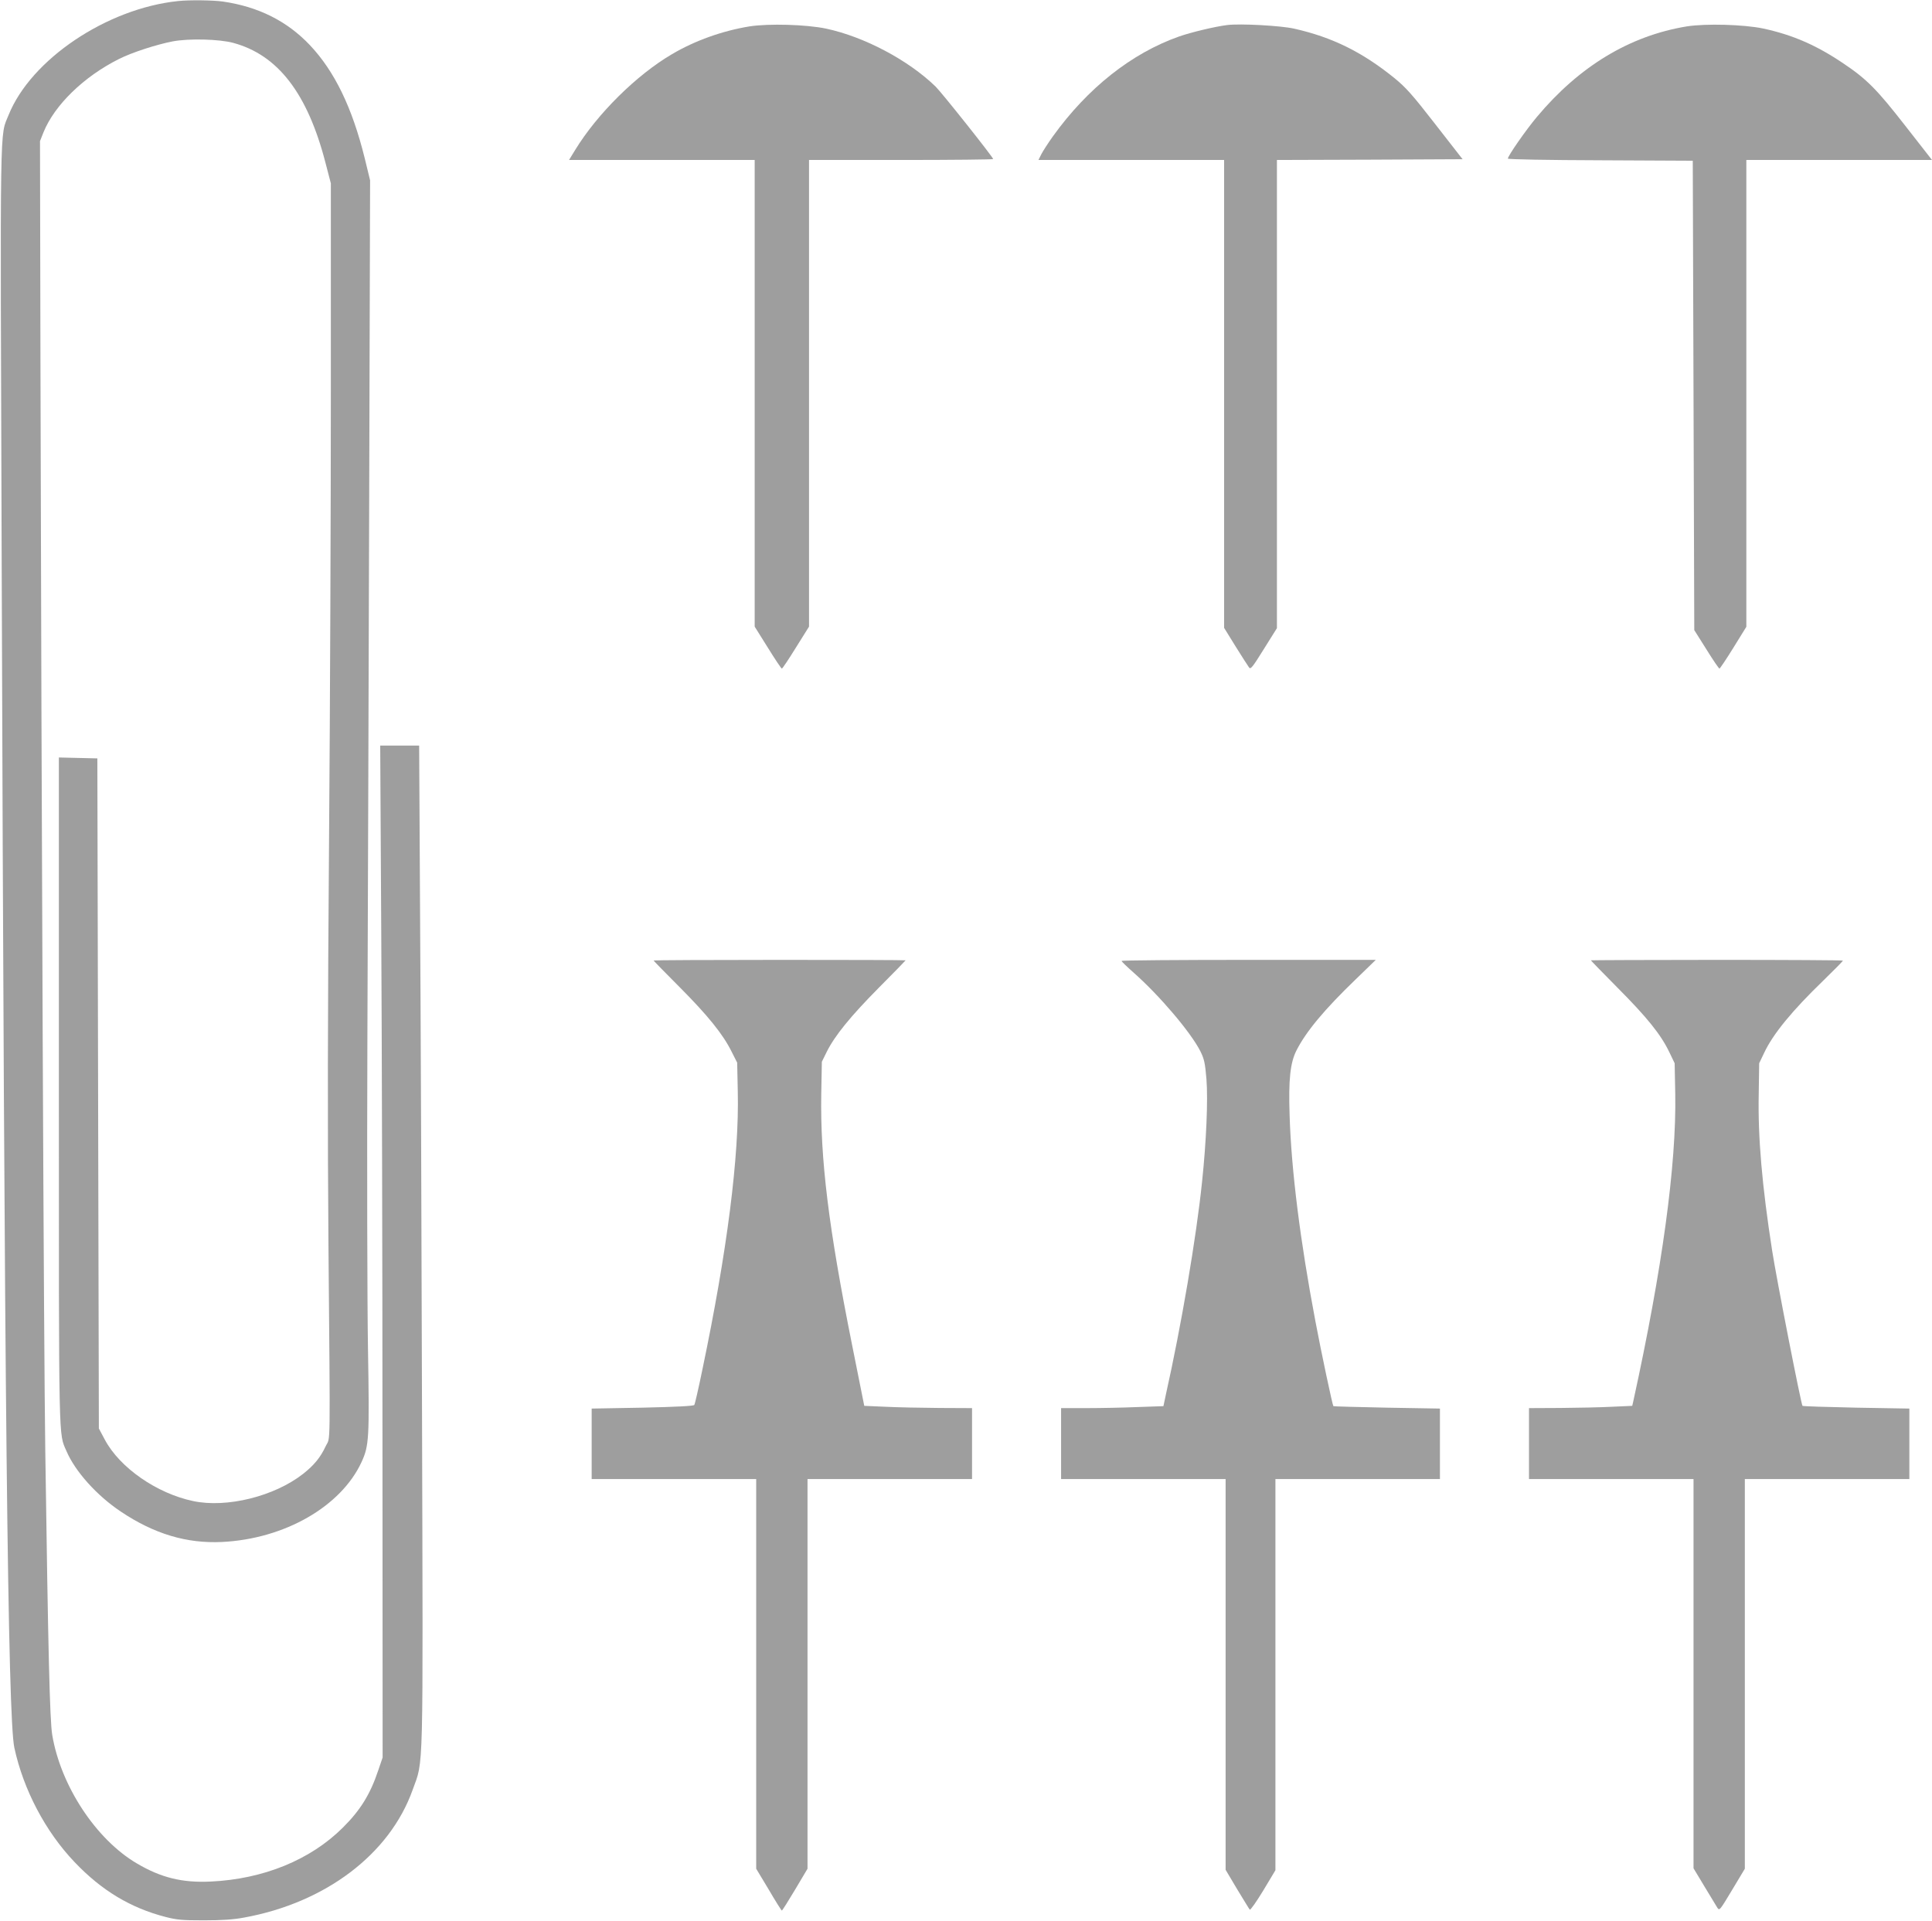
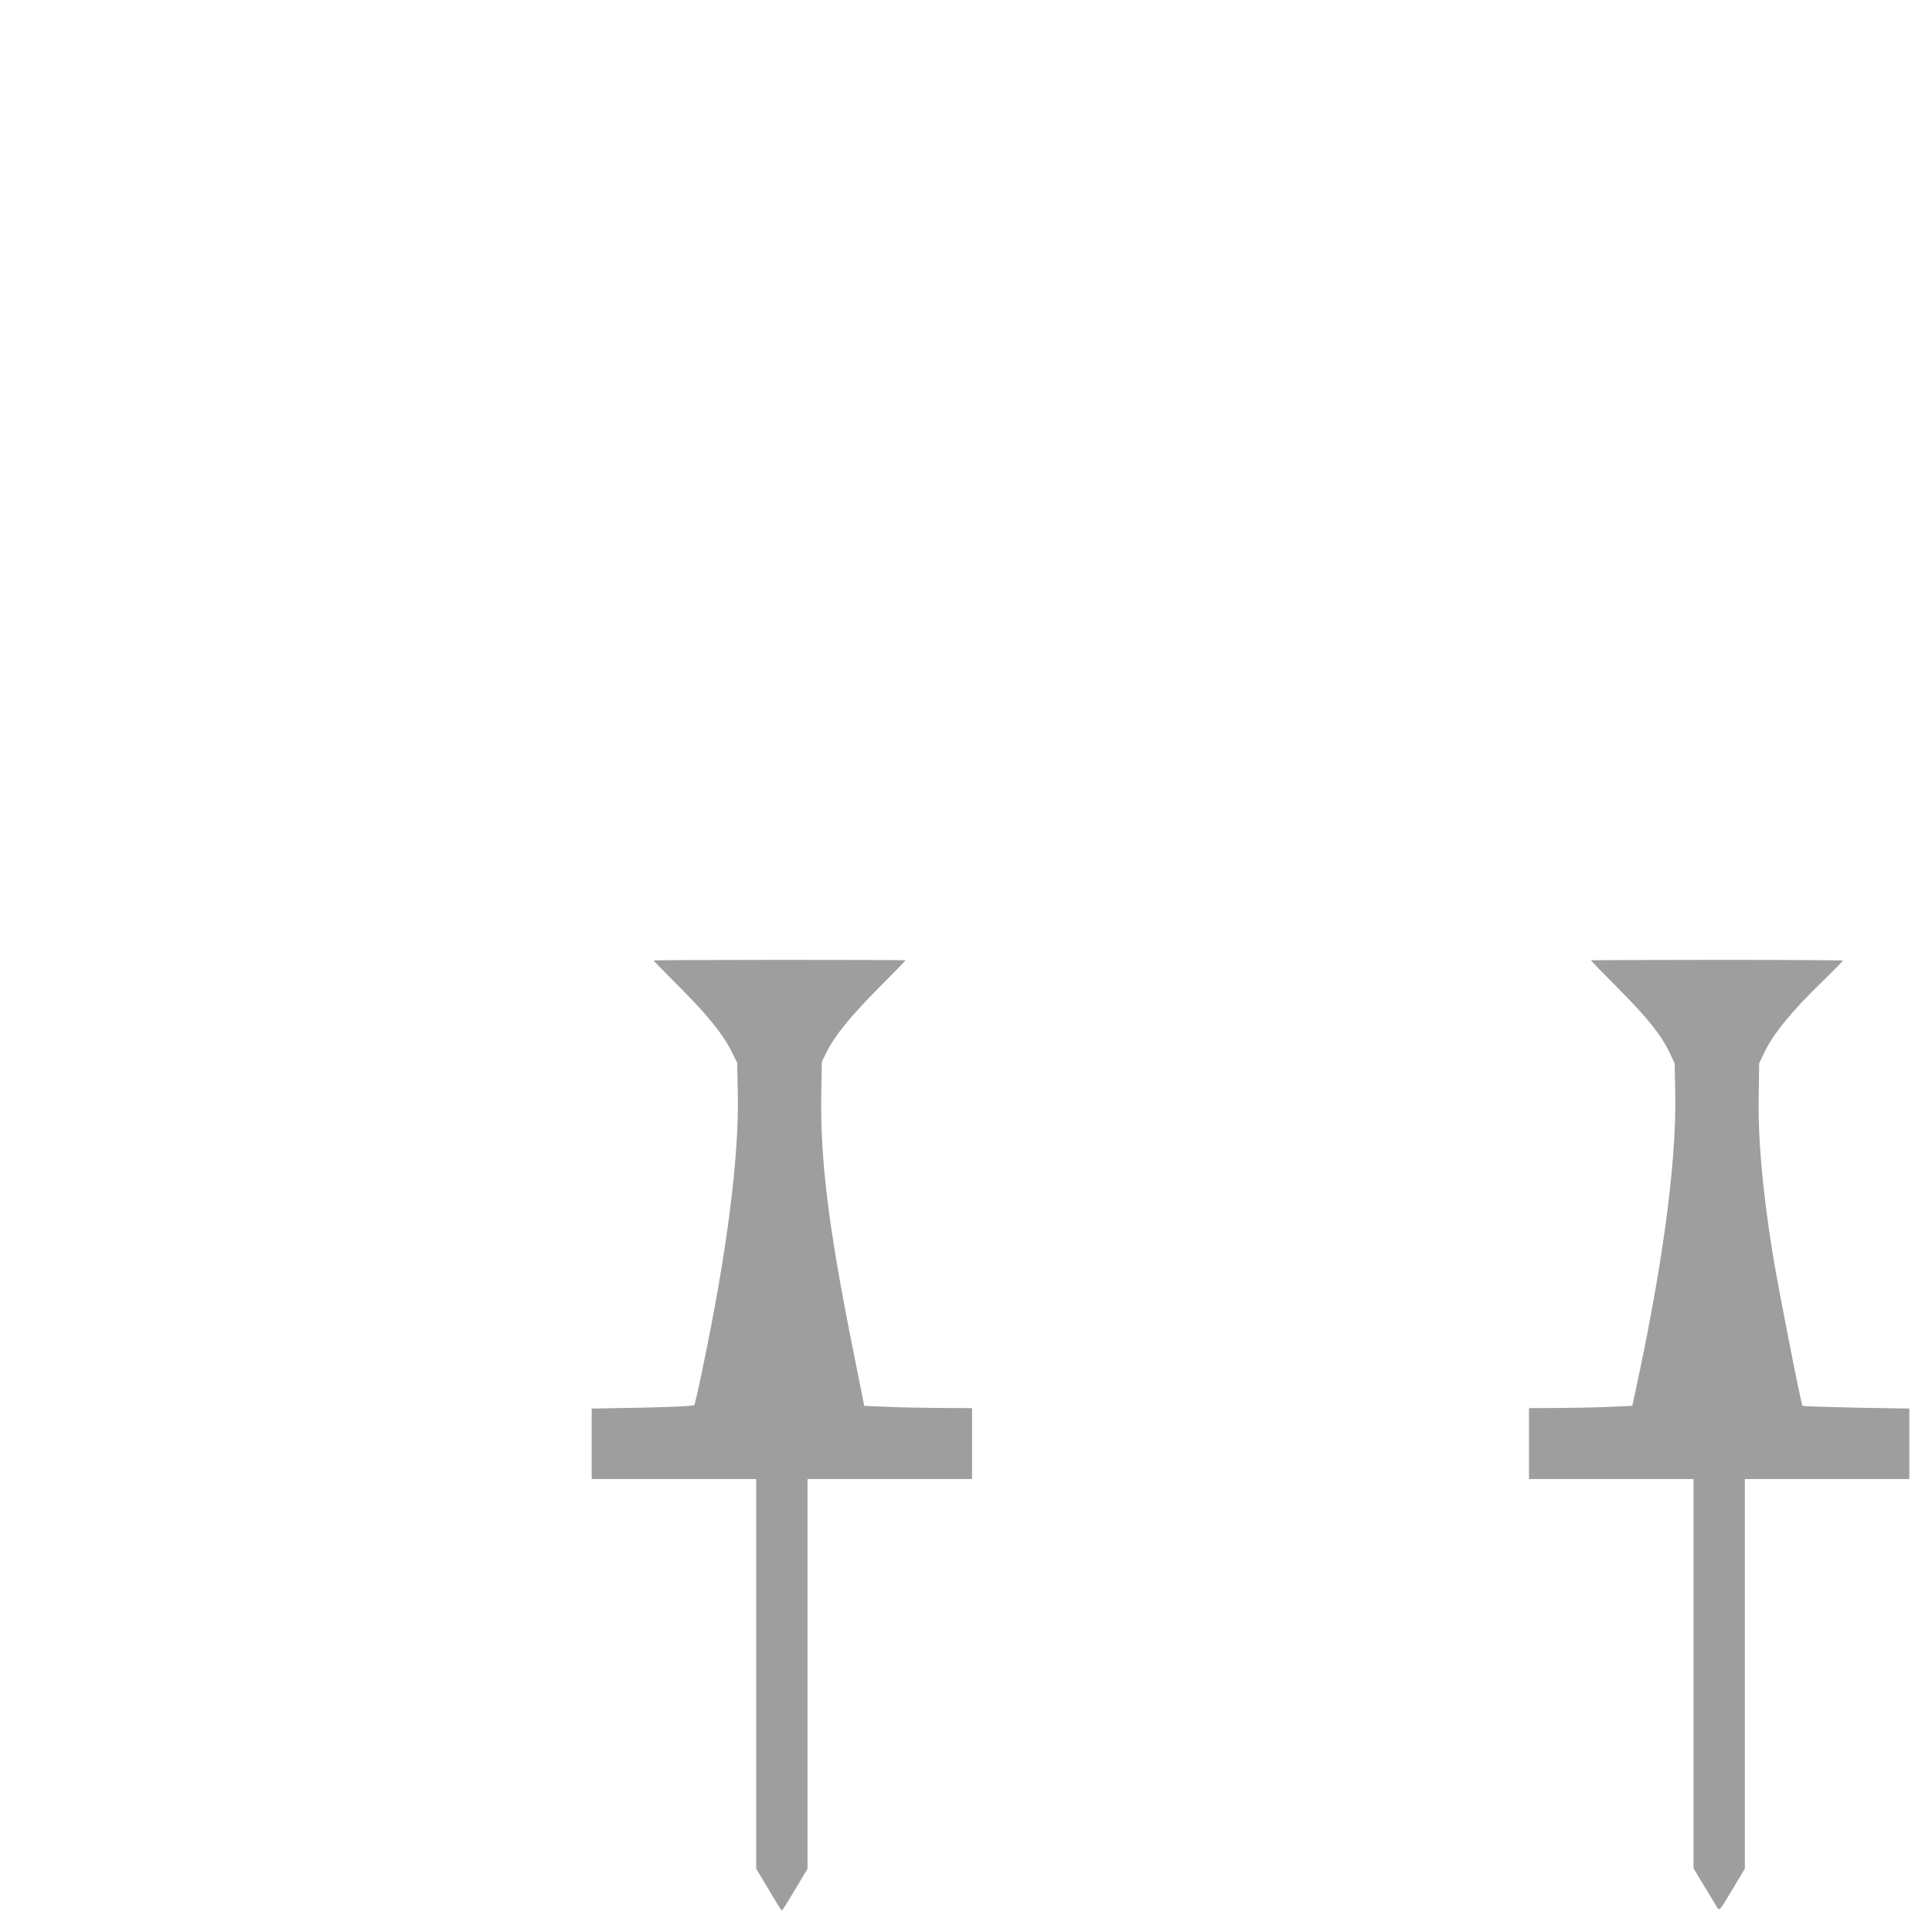
<svg xmlns="http://www.w3.org/2000/svg" version="1.0" width="1280pt" height="1273pt" viewBox="0 0 1280 1273" preserveAspectRatio="xMidYMid meet">
  <g transform="translate(0,1273) scale(0.1,-0.1)" fill="#9e9e9e" stroke="none">
-     <path d="M1180 12723 c-473 -49 -975 -387 -1123 -755 -59 -148 -56 41 -46 -2915 18 -5589 41 -7702 84 -7903 60 -278 206 -556 400 -759 178 -187 369 -302 600 -362 77 -20 114 -23 255 -23 115 0 195 5 265 18 541 98 967 420 1119 847 73 205 69 38 62 2504 -3 1216 -9 2706 -13 3313 l-6 1102 -129 0 -129 0 7 -1257 c4 -692 8 -2201 8 -3353 l1 -2095 -29 -85 c-53 -159 -119 -265 -235 -380 -215 -214 -527 -341 -876 -357 -188 -9 -329 26 -488 120 -271 159 -505 515 -561 852 -16 96 -27 545 -46 1880 -10 667 -25 4210 -32 7220 l-3 1460 23 58 c73 181 268 370 500 486 87 44 249 96 357 117 108 20 307 15 400 -10 296 -80 492 -334 611 -793 l36 -138 0 -1370 c0 -753 -5 -2099 -12 -2990 -9 -1113 -10 -1945 -4 -2660 12 -1422 14 -1279 -18 -1347 -35 -75 -77 -126 -149 -183 -191 -150 -507 -228 -729 -181 -242 51 -486 221 -585 406 l-40 75 -5 2220 -5 2220 -127 3 -128 3 0 -2213 c0 -2377 -2 -2261 50 -2382 58 -136 202 -296 361 -402 221 -148 436 -212 669 -201 415 20 790 235 926 531 49 108 52 154 42 747 -5 299 -7 1219 -4 2044 3 825 9 2445 12 3600 l6 2100 -36 148 c-83 335 -199 574 -362 747 -151 160 -342 256 -579 290 -67 9 -220 11 -295 3z" />
-     <path d="M4965 12555 c-178 -29 -361 -94 -513 -184 -234 -137 -494 -394 -641 -634 l-41 -67 615 0 615 0 0 -1546 0 -1546 87 -139 c47 -76 89 -139 93 -139 4 0 46 63 93 139 l87 139 0 1546 0 1546 610 0 c336 0 610 3 610 6 0 12 -341 441 -382 481 -182 176 -472 329 -723 383 -132 28 -383 35 -510 15z" />
-     <path d="M8130 12564 c-81 -10 -239 -48 -319 -76 -314 -111 -605 -341 -835 -661 -32 -45 -67 -99 -77 -119 l-19 -38 615 0 615 0 0 -1550 0 -1550 76 -123 c42 -67 82 -130 89 -139 10 -16 23 0 98 121 l87 139 0 1551 0 1551 615 2 615 3 -180 231 c-153 197 -194 243 -272 307 -214 173 -411 270 -663 327 -88 20 -358 35 -445 24z" />
-     <path d="M11175 12555 c-378 -62 -712 -264 -993 -600 -73 -87 -192 -258 -192 -276 0 -5 267 -10 613 -11 l612 -3 5 -1555 5 -1555 80 -127 c44 -71 83 -128 87 -128 3 0 45 62 92 138 l86 139 0 1546 0 1547 615 0 615 0 -175 224 c-190 244 -257 312 -414 417 -178 120 -335 188 -529 230 -129 27 -381 34 -507 14z" />
    <path d="M4330 6366 c0 -2 78 -82 173 -177 187 -188 287 -312 344 -427 l37 -73 4 -192 c10 -427 -70 -1056 -235 -1844 -25 -122 -49 -226 -53 -232 -4 -7 -119 -13 -343 -18 l-337 -6 0 -234 0 -233 545 0 545 0 0 -1291 0 -1291 83 -138 c45 -77 84 -139 87 -139 3 0 42 62 88 139 l82 138 0 1291 0 1291 545 0 545 0 0 235 0 235 -217 1 c-120 1 -281 4 -358 8 l-139 6 -82 410 c-154 770 -210 1222 -203 1655 l4 215 32 65 c53 107 157 235 345 425 98 98 178 181 178 182 0 2 -376 3 -835 3 -459 0 -835 -2 -835 -4z" />
-     <path d="M7431 6363 c0 -5 36 -39 80 -78 172 -152 378 -395 441 -519 26 -52 32 -78 41 -186 11 -136 -1 -416 -29 -680 -38 -369 -138 -956 -240 -1411 l-16 -76 -172 -6 c-94 -4 -246 -7 -338 -7 l-168 0 0 -235 0 -235 545 0 545 0 0 -1294 0 -1295 76 -128 c43 -70 80 -132 84 -136 4 -5 44 52 89 126 l81 135 0 1296 0 1296 545 0 545 0 0 233 0 234 -352 6 c-193 4 -353 8 -354 10 -6 6 -81 360 -119 562 -100 527 -160 1001 -171 1365 -8 237 4 349 46 431 63 124 185 271 393 471 l132 128 -842 0 c-464 0 -843 -3 -842 -7z" />
    <path d="M10540 6367 c0 -2 80 -84 178 -183 194 -195 285 -308 341 -424 l36 -75 4 -204 c8 -468 -86 -1158 -277 -2031 l-8 -35 -134 -6 c-74 -4 -228 -7 -342 -8 l-208 -1 0 -235 0 -235 545 0 545 0 0 -1290 0 -1289 71 -118 c39 -65 78 -129 86 -142 15 -23 16 -21 99 117 l84 140 0 1291 0 1291 545 0 545 0 0 233 0 234 -352 6 c-193 4 -353 9 -356 12 -9 9 -172 840 -201 1028 -67 430 -95 753 -89 1038 l3 204 33 69 c58 124 185 279 391 478 72 70 131 130 131 133 0 3 -376 5 -835 5 -459 0 -835 -2 -835 -3z" />
  </g>
</svg>